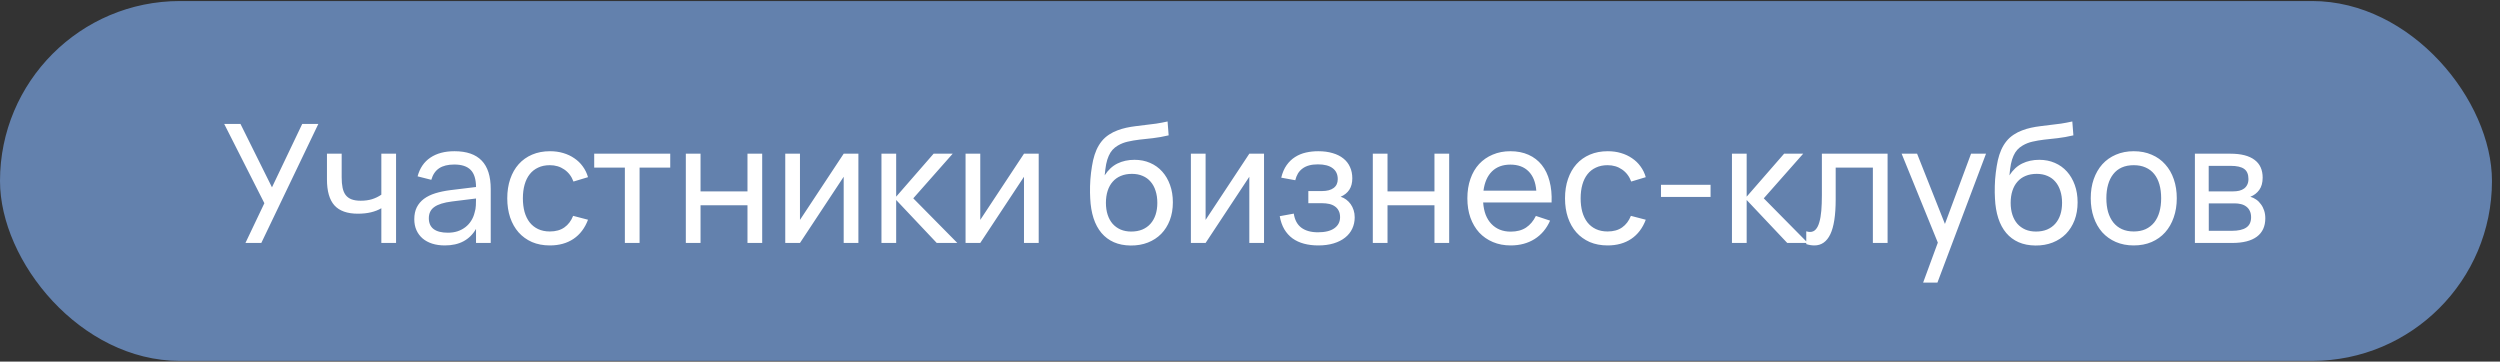
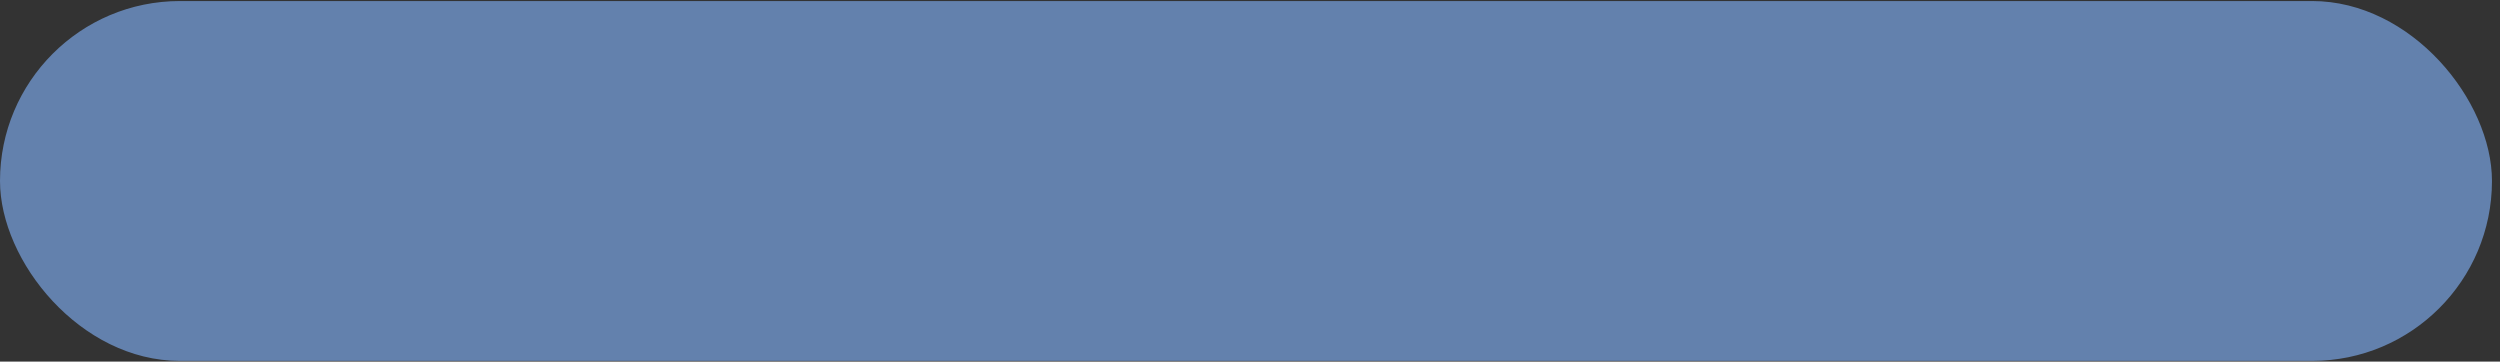
<svg xmlns="http://www.w3.org/2000/svg" width="242" height="35" viewBox="0 0 242 35" fill="none">
  <rect x="0" y="0" width="242" height="35" fill="#333333" stroke="none" />
  <rect y="0.101" width="241.223" height="34.834" rx="17.417" fill="#6381AD" />
-   <path d="M25.295 23.518H23.759L25.591 19.67L21.703 11.998H23.279L26.327 18.134L29.255 11.998H30.815L25.295 23.518ZM36.914 23.518V20.158C36.626 20.328 36.293 20.459 35.914 20.55C35.535 20.64 35.111 20.686 34.642 20.686C33.613 20.686 32.855 20.416 32.37 19.878C31.89 19.339 31.65 18.502 31.65 17.366V14.878H33.074V17.166C33.074 17.555 33.103 17.891 33.162 18.174C33.221 18.456 33.319 18.691 33.458 18.878C33.602 19.064 33.791 19.203 34.026 19.294C34.266 19.384 34.562 19.43 34.914 19.43C35.319 19.43 35.682 19.382 36.002 19.286C36.327 19.184 36.631 19.038 36.914 18.846V14.878H38.338V23.518H36.914ZM43.991 14.638C45.17 14.638 46.05 14.942 46.631 15.55C47.212 16.152 47.503 17.067 47.503 18.294V23.518H46.079V22.158C45.775 22.686 45.37 23.086 44.863 23.358C44.362 23.624 43.762 23.758 43.063 23.758C42.61 23.758 42.199 23.699 41.831 23.582C41.468 23.464 41.159 23.296 40.903 23.078C40.647 22.854 40.45 22.587 40.311 22.278C40.172 21.963 40.103 21.611 40.103 21.222C40.103 20.779 40.183 20.395 40.343 20.07C40.508 19.744 40.74 19.47 41.039 19.246C41.343 19.022 41.709 18.843 42.135 18.71C42.567 18.576 43.053 18.475 43.591 18.406L46.079 18.102C46.074 17.344 45.901 16.792 45.559 16.446C45.218 16.099 44.69 15.926 43.975 15.926C43.362 15.926 42.874 16.046 42.511 16.286C42.148 16.526 41.895 16.899 41.751 17.406L40.423 17.07C40.636 16.275 41.047 15.672 41.655 15.262C42.269 14.846 43.047 14.638 43.991 14.638ZM43.751 19.502C42.962 19.603 42.391 19.782 42.039 20.038C41.687 20.288 41.511 20.651 41.511 21.126C41.511 21.59 41.666 21.939 41.975 22.174C42.285 22.408 42.746 22.526 43.359 22.526C43.695 22.526 44.005 22.48 44.287 22.39C44.575 22.294 44.828 22.16 45.047 21.99C45.271 21.819 45.458 21.614 45.607 21.374C45.762 21.134 45.874 20.867 45.943 20.574C46.013 20.355 46.053 20.126 46.063 19.886C46.074 19.646 46.079 19.43 46.079 19.238V19.214L43.751 19.502ZM53.223 23.758C52.583 23.758 52.007 23.648 51.495 23.43C50.989 23.206 50.556 22.894 50.199 22.494C49.847 22.094 49.575 21.614 49.383 21.054C49.197 20.494 49.103 19.875 49.103 19.198C49.103 18.51 49.199 17.886 49.391 17.326C49.583 16.766 49.855 16.288 50.207 15.894C50.565 15.494 50.999 15.184 51.511 14.966C52.023 14.747 52.599 14.638 53.239 14.638C53.698 14.638 54.124 14.696 54.519 14.814C54.919 14.931 55.276 15.099 55.591 15.318C55.911 15.531 56.183 15.792 56.407 16.102C56.636 16.411 56.807 16.76 56.919 17.15L55.511 17.574C55.325 17.072 55.029 16.683 54.623 16.406C54.223 16.128 53.757 15.99 53.223 15.99C52.797 15.99 52.42 16.067 52.095 16.222C51.77 16.371 51.498 16.584 51.279 16.862C51.06 17.139 50.895 17.475 50.783 17.87C50.671 18.264 50.615 18.707 50.615 19.198C50.615 19.678 50.669 20.115 50.775 20.51C50.887 20.904 51.053 21.243 51.271 21.526C51.49 21.803 51.762 22.019 52.087 22.174C52.413 22.328 52.791 22.406 53.223 22.406C53.794 22.406 54.263 22.275 54.631 22.014C55.005 21.752 55.287 21.379 55.479 20.894L56.919 21.27C56.615 22.08 56.146 22.699 55.511 23.126C54.882 23.547 54.119 23.758 53.223 23.758ZM60.487 23.518V16.222H57.519V14.878H64.879V16.222H61.911V23.518H60.487ZM66.388 23.518V14.878H67.812V18.526H72.356V14.878H73.78V23.518H72.356V19.87H67.812V23.518H66.388ZM83.093 14.878V23.518H81.669V17.11L77.437 23.518H76.013V14.878H77.437V21.286L81.669 14.878H83.093ZM85.325 14.878H86.749V19.038L90.373 14.878H92.221L88.405 19.198L92.669 23.518H90.677L86.749 19.358V23.518H85.325V14.878ZM100.546 14.878V23.518H99.122V17.11L94.89 23.518H93.466V14.878H94.89V21.286L99.122 14.878H100.546ZM109.453 23.766C108.84 23.76 108.296 23.654 107.821 23.446C107.352 23.238 106.952 22.939 106.621 22.55C106.291 22.155 106.035 21.678 105.853 21.118C105.672 20.552 105.565 19.915 105.533 19.206C105.512 18.854 105.507 18.456 105.517 18.014C105.528 17.571 105.56 17.136 105.613 16.71C105.667 16.278 105.733 15.878 105.813 15.51C105.899 15.142 106.008 14.806 106.141 14.502C106.28 14.192 106.448 13.915 106.645 13.67C106.843 13.424 107.08 13.211 107.357 13.03C107.619 12.859 107.888 12.723 108.165 12.622C108.443 12.515 108.728 12.43 109.021 12.366C109.315 12.302 109.616 12.251 109.925 12.214C110.24 12.171 110.563 12.131 110.893 12.094C111.229 12.056 111.573 12.014 111.925 11.966C112.277 11.912 112.643 11.843 113.021 11.758L113.125 13.102C112.581 13.23 112.075 13.32 111.605 13.374C111.136 13.422 110.699 13.47 110.293 13.518C109.893 13.566 109.52 13.63 109.173 13.71C108.832 13.784 108.512 13.91 108.213 14.086C108.011 14.203 107.837 14.342 107.693 14.502C107.549 14.662 107.427 14.856 107.325 15.086C107.224 15.31 107.141 15.576 107.077 15.886C107.019 16.195 106.971 16.558 106.933 16.974C107.269 16.451 107.68 16.07 108.165 15.83C108.651 15.59 109.203 15.47 109.821 15.47C110.371 15.47 110.872 15.568 111.325 15.766C111.784 15.963 112.176 16.243 112.501 16.606C112.827 16.968 113.08 17.403 113.261 17.91C113.443 18.411 113.533 18.971 113.533 19.59C113.533 20.224 113.435 20.8 113.237 21.318C113.04 21.83 112.763 22.27 112.405 22.638C112.048 23 111.619 23.28 111.117 23.478C110.616 23.675 110.061 23.771 109.453 23.766ZM109.501 22.414C109.901 22.414 110.259 22.35 110.573 22.222C110.888 22.088 111.152 21.902 111.365 21.662C111.584 21.416 111.749 21.123 111.861 20.782C111.973 20.44 112.029 20.059 112.029 19.638C112.029 19.206 111.973 18.819 111.861 18.478C111.755 18.131 111.595 17.835 111.381 17.59C111.173 17.344 110.917 17.158 110.613 17.03C110.309 16.896 109.963 16.83 109.573 16.83C109.168 16.83 108.808 16.896 108.493 17.03C108.184 17.158 107.923 17.344 107.709 17.59C107.496 17.83 107.333 18.123 107.221 18.47C107.109 18.816 107.053 19.206 107.053 19.638C107.053 20.059 107.109 20.443 107.221 20.79C107.333 21.131 107.493 21.422 107.701 21.662C107.915 21.902 108.173 22.088 108.477 22.222C108.781 22.35 109.123 22.414 109.501 22.414ZM122.358 14.878V23.518H120.934V17.11L116.702 23.518H115.278V14.878H116.702V21.286L120.934 14.878H122.358ZM127.615 23.758C127.113 23.758 126.652 23.702 126.231 23.59C125.809 23.478 125.439 23.307 125.119 23.078C124.799 22.843 124.532 22.547 124.319 22.19C124.111 21.832 123.964 21.411 123.879 20.926L125.239 20.678C125.329 21.286 125.572 21.739 125.967 22.038C126.367 22.336 126.903 22.486 127.575 22.486C128.273 22.486 128.804 22.355 129.167 22.094C129.535 21.832 129.719 21.475 129.719 21.022C129.719 20.776 129.673 20.568 129.583 20.398C129.497 20.227 129.377 20.088 129.223 19.982C129.068 19.87 128.884 19.79 128.671 19.742C128.457 19.694 128.225 19.67 127.975 19.67H126.647V18.494H127.975C128.46 18.494 128.833 18.395 129.095 18.198C129.361 18 129.495 17.715 129.495 17.342C129.495 16.883 129.332 16.531 129.007 16.286C128.681 16.035 128.204 15.91 127.575 15.91C127.249 15.91 126.961 15.944 126.711 16.014C126.465 16.083 126.255 16.184 126.079 16.318C125.903 16.446 125.756 16.606 125.639 16.798C125.527 16.99 125.441 17.206 125.383 17.446L124.023 17.198C124.14 16.718 124.313 16.315 124.543 15.99C124.777 15.659 125.052 15.395 125.367 15.198C125.687 14.995 126.036 14.851 126.415 14.766C126.793 14.68 127.191 14.638 127.607 14.638C128.129 14.638 128.593 14.699 128.999 14.822C129.409 14.939 129.756 15.112 130.039 15.342C130.321 15.566 130.535 15.84 130.679 16.166C130.828 16.486 130.903 16.851 130.903 17.262C130.903 17.704 130.807 18.072 130.615 18.366C130.423 18.659 130.143 18.886 129.775 19.046C129.967 19.104 130.145 19.195 130.311 19.318C130.476 19.44 130.62 19.587 130.743 19.758C130.865 19.928 130.961 20.123 131.031 20.342C131.1 20.555 131.135 20.787 131.135 21.038C131.135 21.438 131.055 21.806 130.895 22.142C130.74 22.472 130.511 22.758 130.207 22.998C129.908 23.238 129.54 23.424 129.103 23.558C128.665 23.691 128.169 23.758 127.615 23.758ZM132.888 23.518V14.878H134.312V18.526H138.856V14.878H140.28V23.518H138.856V19.87H134.312V23.518H132.888ZM146.233 22.422C146.83 22.422 147.326 22.291 147.721 22.03C148.115 21.768 148.433 21.392 148.673 20.902L150.049 21.358C149.707 22.131 149.206 22.726 148.545 23.142C147.889 23.552 147.118 23.758 146.233 23.758C145.603 23.758 145.03 23.648 144.513 23.43C143.995 23.211 143.553 22.904 143.185 22.51C142.822 22.11 142.539 21.63 142.337 21.07C142.139 20.51 142.041 19.886 142.041 19.198C142.041 18.504 142.139 17.878 142.337 17.318C142.534 16.752 142.814 16.272 143.177 15.878C143.545 15.483 143.985 15.179 144.497 14.966C145.009 14.747 145.577 14.638 146.201 14.638C146.862 14.638 147.449 14.752 147.961 14.982C148.473 15.211 148.899 15.539 149.241 15.966C149.582 16.392 149.833 16.912 149.993 17.526C150.158 18.139 150.225 18.83 150.193 19.598H143.569C143.601 20.046 143.683 20.446 143.817 20.798C143.955 21.144 144.139 21.438 144.369 21.678C144.598 21.918 144.867 22.102 145.177 22.23C145.491 22.358 145.843 22.422 146.233 22.422ZM148.713 18.454C148.649 17.643 148.401 17.022 147.969 16.59C147.537 16.152 146.947 15.934 146.201 15.934C145.465 15.934 144.873 16.152 144.425 16.59C143.982 17.027 143.707 17.648 143.601 18.454H148.713ZM155.614 23.758C154.974 23.758 154.398 23.648 153.886 23.43C153.379 23.206 152.947 22.894 152.59 22.494C152.238 22.094 151.966 21.614 151.774 21.054C151.587 20.494 151.494 19.875 151.494 19.198C151.494 18.51 151.59 17.886 151.782 17.326C151.974 16.766 152.246 16.288 152.598 15.894C152.955 15.494 153.39 15.184 153.902 14.966C154.414 14.747 154.99 14.638 155.63 14.638C156.088 14.638 156.515 14.696 156.91 14.814C157.31 14.931 157.667 15.099 157.982 15.318C158.302 15.531 158.574 15.792 158.798 16.102C159.027 16.411 159.198 16.76 159.31 17.15L157.902 17.574C157.715 17.072 157.419 16.683 157.014 16.406C156.614 16.128 156.147 15.99 155.614 15.99C155.187 15.99 154.811 16.067 154.486 16.222C154.16 16.371 153.888 16.584 153.67 16.862C153.451 17.139 153.286 17.475 153.174 17.87C153.062 18.264 153.006 18.707 153.006 19.198C153.006 19.678 153.059 20.115 153.166 20.51C153.278 20.904 153.443 21.243 153.662 21.526C153.88 21.803 154.152 22.019 154.478 22.174C154.803 22.328 155.182 22.406 155.614 22.406C156.184 22.406 156.654 22.275 157.022 22.014C157.395 21.752 157.678 21.379 157.87 20.894L159.31 21.27C159.006 22.08 158.536 22.699 157.902 23.126C157.272 23.547 156.51 23.758 155.614 23.758ZM160.783 19.062V17.886H165.583V19.062H160.783ZM167.653 14.878H169.077V19.038L172.701 14.878H174.549L170.733 19.198L174.997 23.518H173.005L169.077 19.358V23.518H167.653V14.878ZM174.846 22.39C174.984 22.432 175.104 22.454 175.206 22.454C175.43 22.454 175.614 22.374 175.758 22.214C175.907 22.054 176.024 21.822 176.11 21.518C176.2 21.214 176.264 20.843 176.302 20.406C176.339 19.963 176.358 19.462 176.358 18.902V14.878H182.718V23.518H181.294V16.222H177.694V19.302C177.694 20.832 177.52 21.958 177.174 22.678C176.827 23.398 176.312 23.758 175.63 23.758C175.379 23.758 175.118 23.715 174.846 23.63V22.39ZM186.158 27.358L187.582 23.486L184.078 14.878H185.574L188.27 21.678L190.798 14.878H192.246L187.542 27.358H186.158ZM197.032 23.766C196.418 23.76 195.874 23.654 195.4 23.446C194.93 23.238 194.53 22.939 194.2 22.55C193.869 22.155 193.613 21.678 193.432 21.118C193.25 20.552 193.144 19.915 193.112 19.206C193.09 18.854 193.085 18.456 193.096 18.014C193.106 17.571 193.138 17.136 193.192 16.71C193.245 16.278 193.312 15.878 193.392 15.51C193.477 15.142 193.586 14.806 193.72 14.502C193.858 14.192 194.026 13.915 194.224 13.67C194.421 13.424 194.658 13.211 194.936 13.03C195.197 12.859 195.466 12.723 195.744 12.622C196.021 12.515 196.306 12.43 196.6 12.366C196.893 12.302 197.194 12.251 197.504 12.214C197.818 12.171 198.141 12.131 198.472 12.094C198.808 12.056 199.152 12.014 199.504 11.966C199.856 11.912 200.221 11.843 200.6 11.758L200.704 13.102C200.16 13.23 199.653 13.32 199.184 13.374C198.714 13.422 198.277 13.47 197.872 13.518C197.472 13.566 197.098 13.63 196.752 13.71C196.41 13.784 196.09 13.91 195.792 14.086C195.589 14.203 195.416 14.342 195.272 14.502C195.128 14.662 195.005 14.856 194.904 15.086C194.802 15.31 194.72 15.576 194.656 15.886C194.597 16.195 194.549 16.558 194.512 16.974C194.848 16.451 195.258 16.07 195.744 15.83C196.229 15.59 196.781 15.47 197.4 15.47C197.949 15.47 198.45 15.568 198.904 15.766C199.362 15.963 199.754 16.243 200.08 16.606C200.405 16.968 200.658 17.403 200.84 17.91C201.021 18.411 201.112 18.971 201.112 19.59C201.112 20.224 201.013 20.8 200.816 21.318C200.618 21.83 200.341 22.27 199.984 22.638C199.626 23 199.197 23.28 198.696 23.478C198.194 23.675 197.64 23.771 197.032 23.766ZM197.08 22.414C197.48 22.414 197.837 22.35 198.152 22.222C198.466 22.088 198.73 21.902 198.944 21.662C199.162 21.416 199.328 21.123 199.44 20.782C199.552 20.44 199.608 20.059 199.608 19.638C199.608 19.206 199.552 18.819 199.44 18.478C199.333 18.131 199.173 17.835 198.96 17.59C198.752 17.344 198.496 17.158 198.192 17.03C197.888 16.896 197.541 16.83 197.152 16.83C196.746 16.83 196.386 16.896 196.072 17.03C195.762 17.158 195.501 17.344 195.288 17.59C195.074 17.83 194.912 18.123 194.8 18.47C194.688 18.816 194.632 19.206 194.632 19.638C194.632 20.059 194.688 20.443 194.8 20.79C194.912 21.131 195.072 21.422 195.28 21.662C195.493 21.902 195.752 22.088 196.056 22.222C196.36 22.35 196.701 22.414 197.08 22.414ZM206.544 23.758C205.904 23.758 205.326 23.646 204.808 23.422C204.296 23.198 203.859 22.886 203.496 22.486C203.139 22.08 202.864 21.598 202.672 21.038C202.48 20.478 202.384 19.862 202.384 19.19C202.384 18.512 202.48 17.896 202.672 17.342C202.87 16.782 203.147 16.302 203.504 15.902C203.867 15.502 204.304 15.192 204.816 14.974C205.334 14.75 205.91 14.638 206.544 14.638C207.19 14.638 207.768 14.75 208.28 14.974C208.798 15.192 209.235 15.504 209.592 15.91C209.955 16.31 210.232 16.79 210.424 17.35C210.616 17.904 210.712 18.518 210.712 19.19C210.712 19.867 210.614 20.486 210.416 21.046C210.224 21.606 209.947 22.088 209.584 22.494C209.227 22.894 208.79 23.206 208.272 23.43C207.76 23.648 207.184 23.758 206.544 23.758ZM206.544 22.406C206.982 22.406 207.366 22.331 207.696 22.182C208.027 22.027 208.304 21.811 208.528 21.534C208.752 21.251 208.92 20.912 209.032 20.518C209.144 20.118 209.2 19.675 209.2 19.19C209.2 18.694 209.144 18.248 209.032 17.854C208.92 17.459 208.752 17.123 208.528 16.846C208.304 16.568 208.027 16.358 207.696 16.214C207.366 16.064 206.982 15.99 206.544 15.99C206.107 15.99 205.72 16.064 205.384 16.214C205.054 16.363 204.779 16.579 204.56 16.862C204.342 17.139 204.176 17.475 204.064 17.87C203.952 18.259 203.896 18.699 203.896 19.19C203.896 19.686 203.952 20.131 204.064 20.526C204.182 20.92 204.352 21.259 204.576 21.542C204.8 21.819 205.075 22.032 205.4 22.182C205.731 22.331 206.112 22.406 206.544 22.406ZM216.074 23.518H212.466V14.878H215.922C216.935 14.878 217.706 15.075 218.234 15.47C218.762 15.859 219.026 16.435 219.026 17.198C219.026 17.683 218.916 18.078 218.698 18.382C218.479 18.686 218.191 18.907 217.834 19.046C218.036 19.104 218.226 19.195 218.402 19.318C218.578 19.44 218.73 19.592 218.858 19.774C218.991 19.95 219.095 20.152 219.17 20.382C219.244 20.611 219.282 20.859 219.282 21.126C219.282 21.91 219.01 22.504 218.466 22.91C217.922 23.315 217.124 23.518 216.074 23.518ZM215.922 16.054H213.802V18.526H216.162C216.38 18.526 216.58 18.504 216.762 18.462C216.948 18.414 217.106 18.342 217.234 18.246C217.367 18.144 217.468 18.019 217.538 17.87C217.612 17.72 217.65 17.542 217.65 17.334C217.65 16.875 217.511 16.547 217.234 16.35C216.962 16.152 216.524 16.054 215.922 16.054ZM216.05 22.342C216.663 22.342 217.124 22.238 217.434 22.03C217.748 21.822 217.906 21.488 217.906 21.03C217.906 20.79 217.863 20.584 217.778 20.414C217.698 20.243 217.586 20.104 217.442 19.998C217.298 19.886 217.127 19.806 216.93 19.758C216.738 19.71 216.53 19.686 216.306 19.686H213.81V22.342H216.05Z" fill="white" />
</svg>